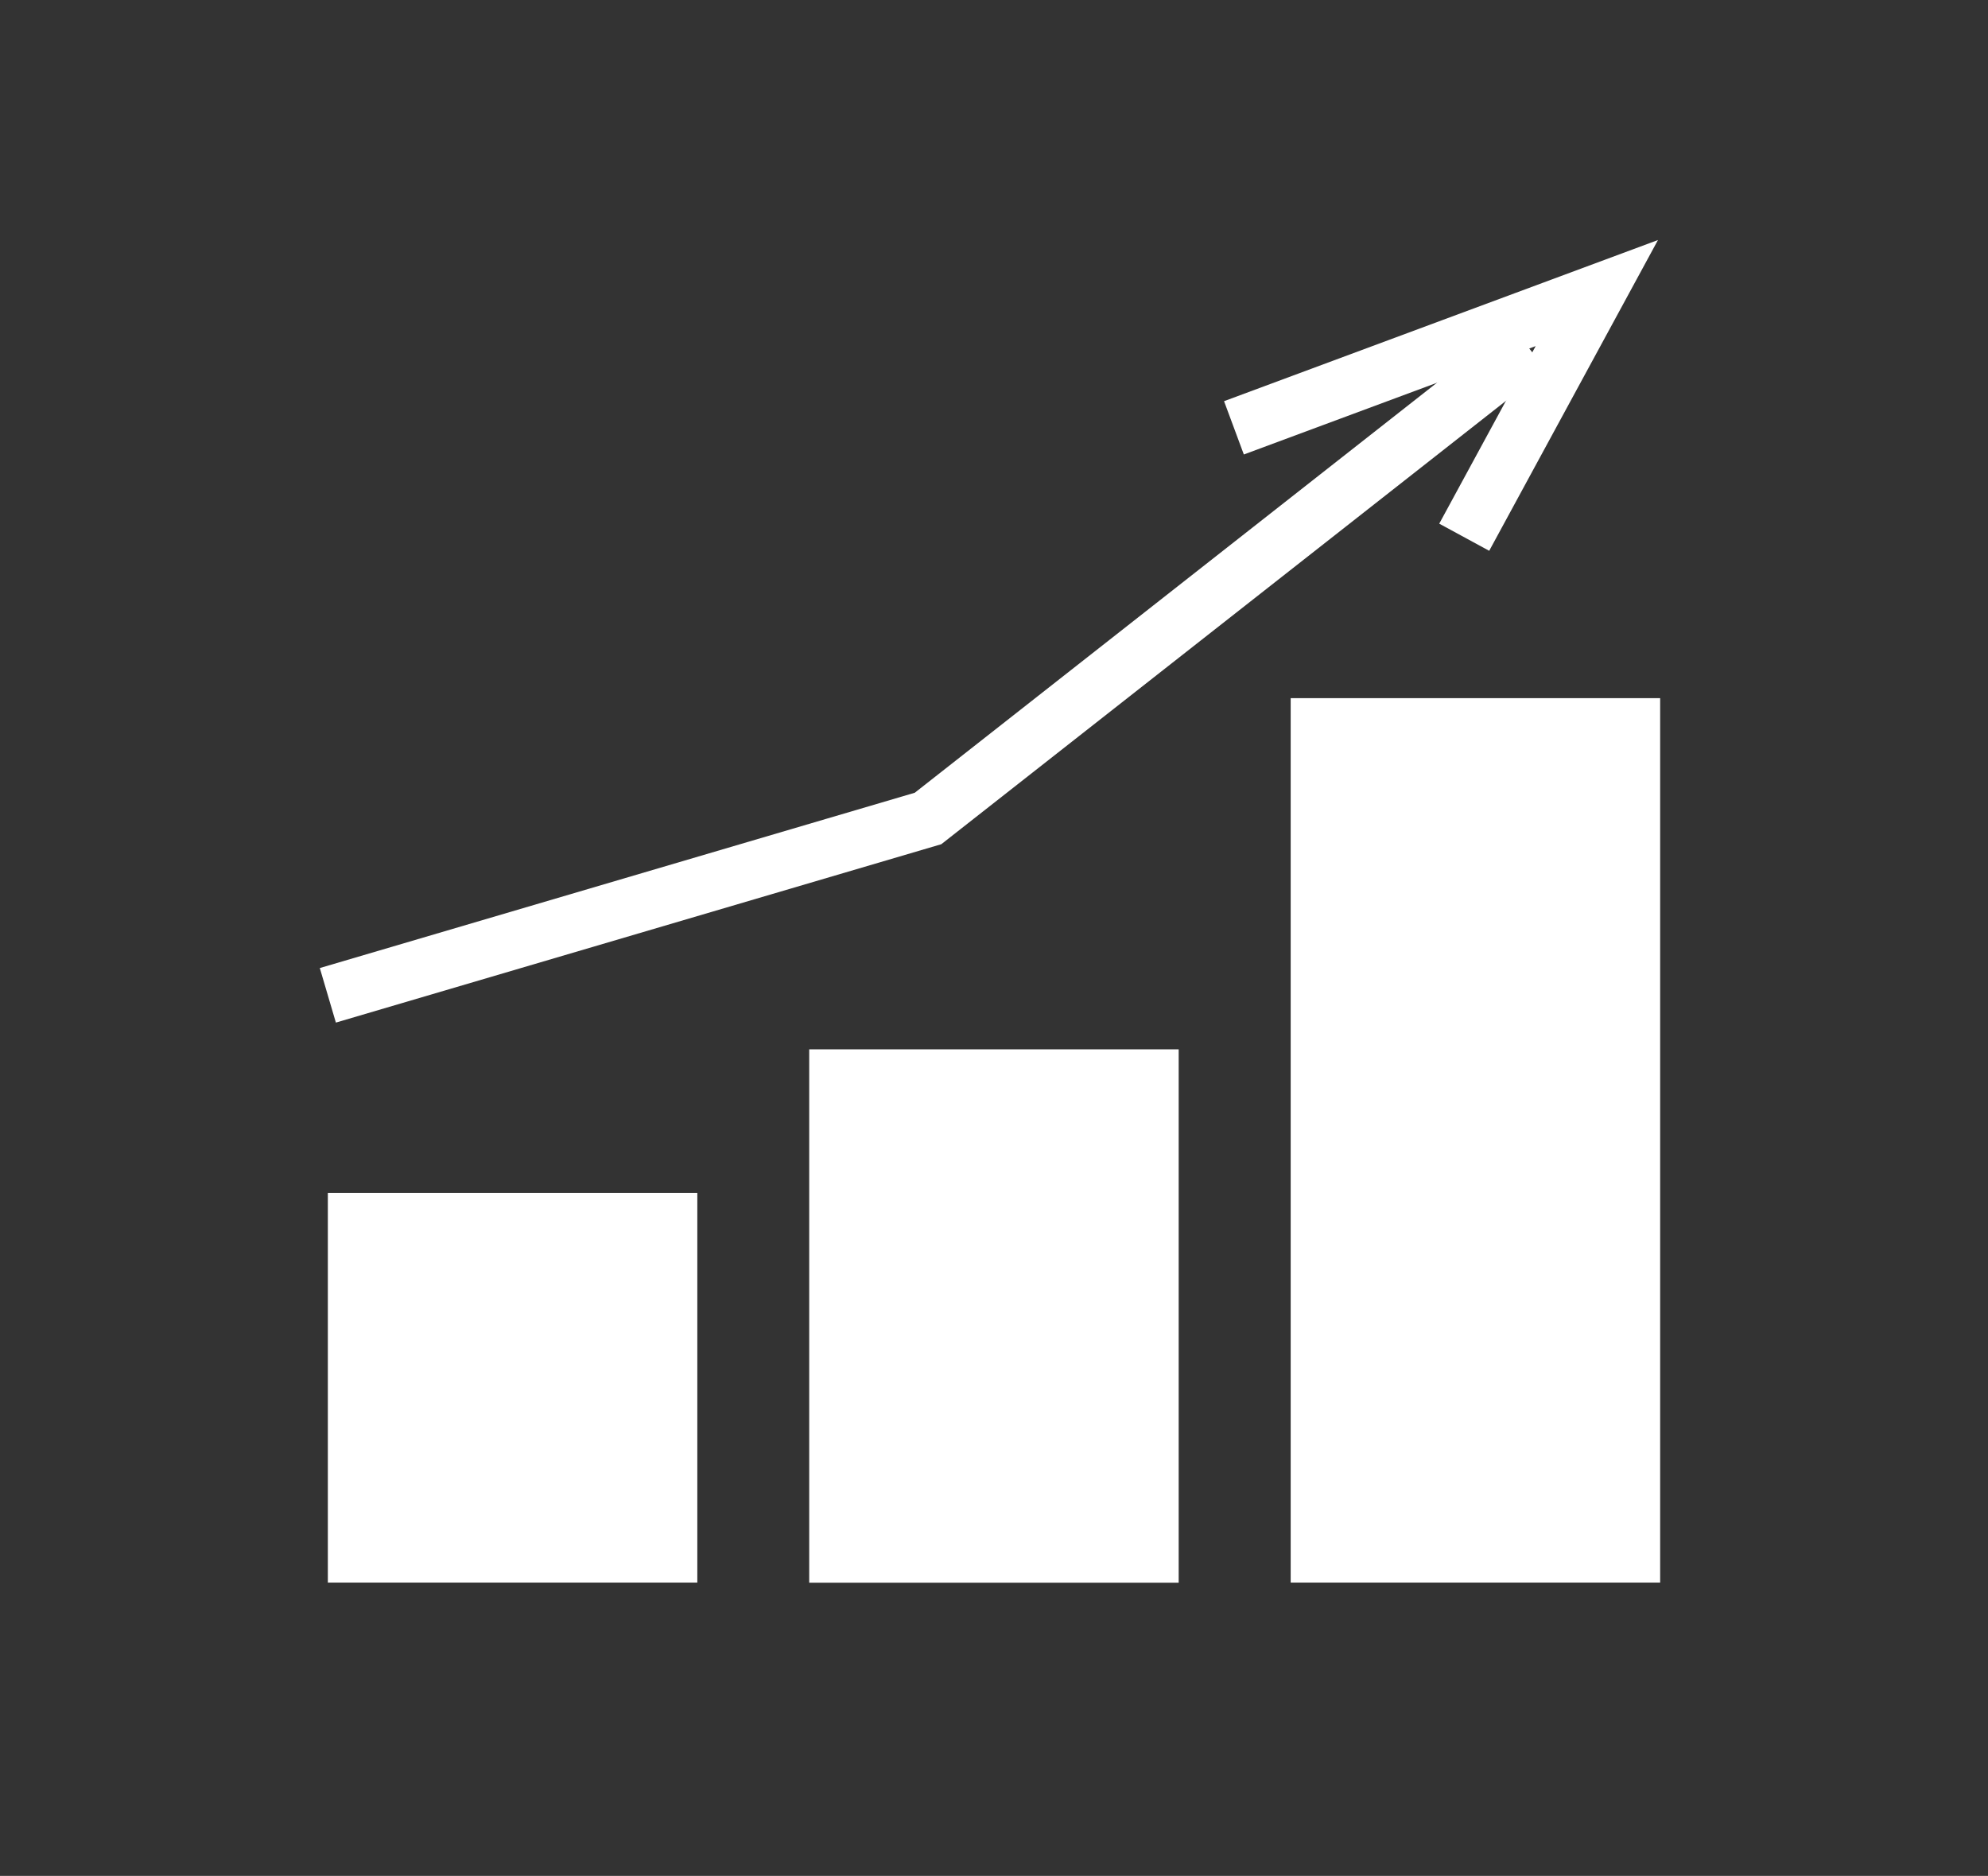
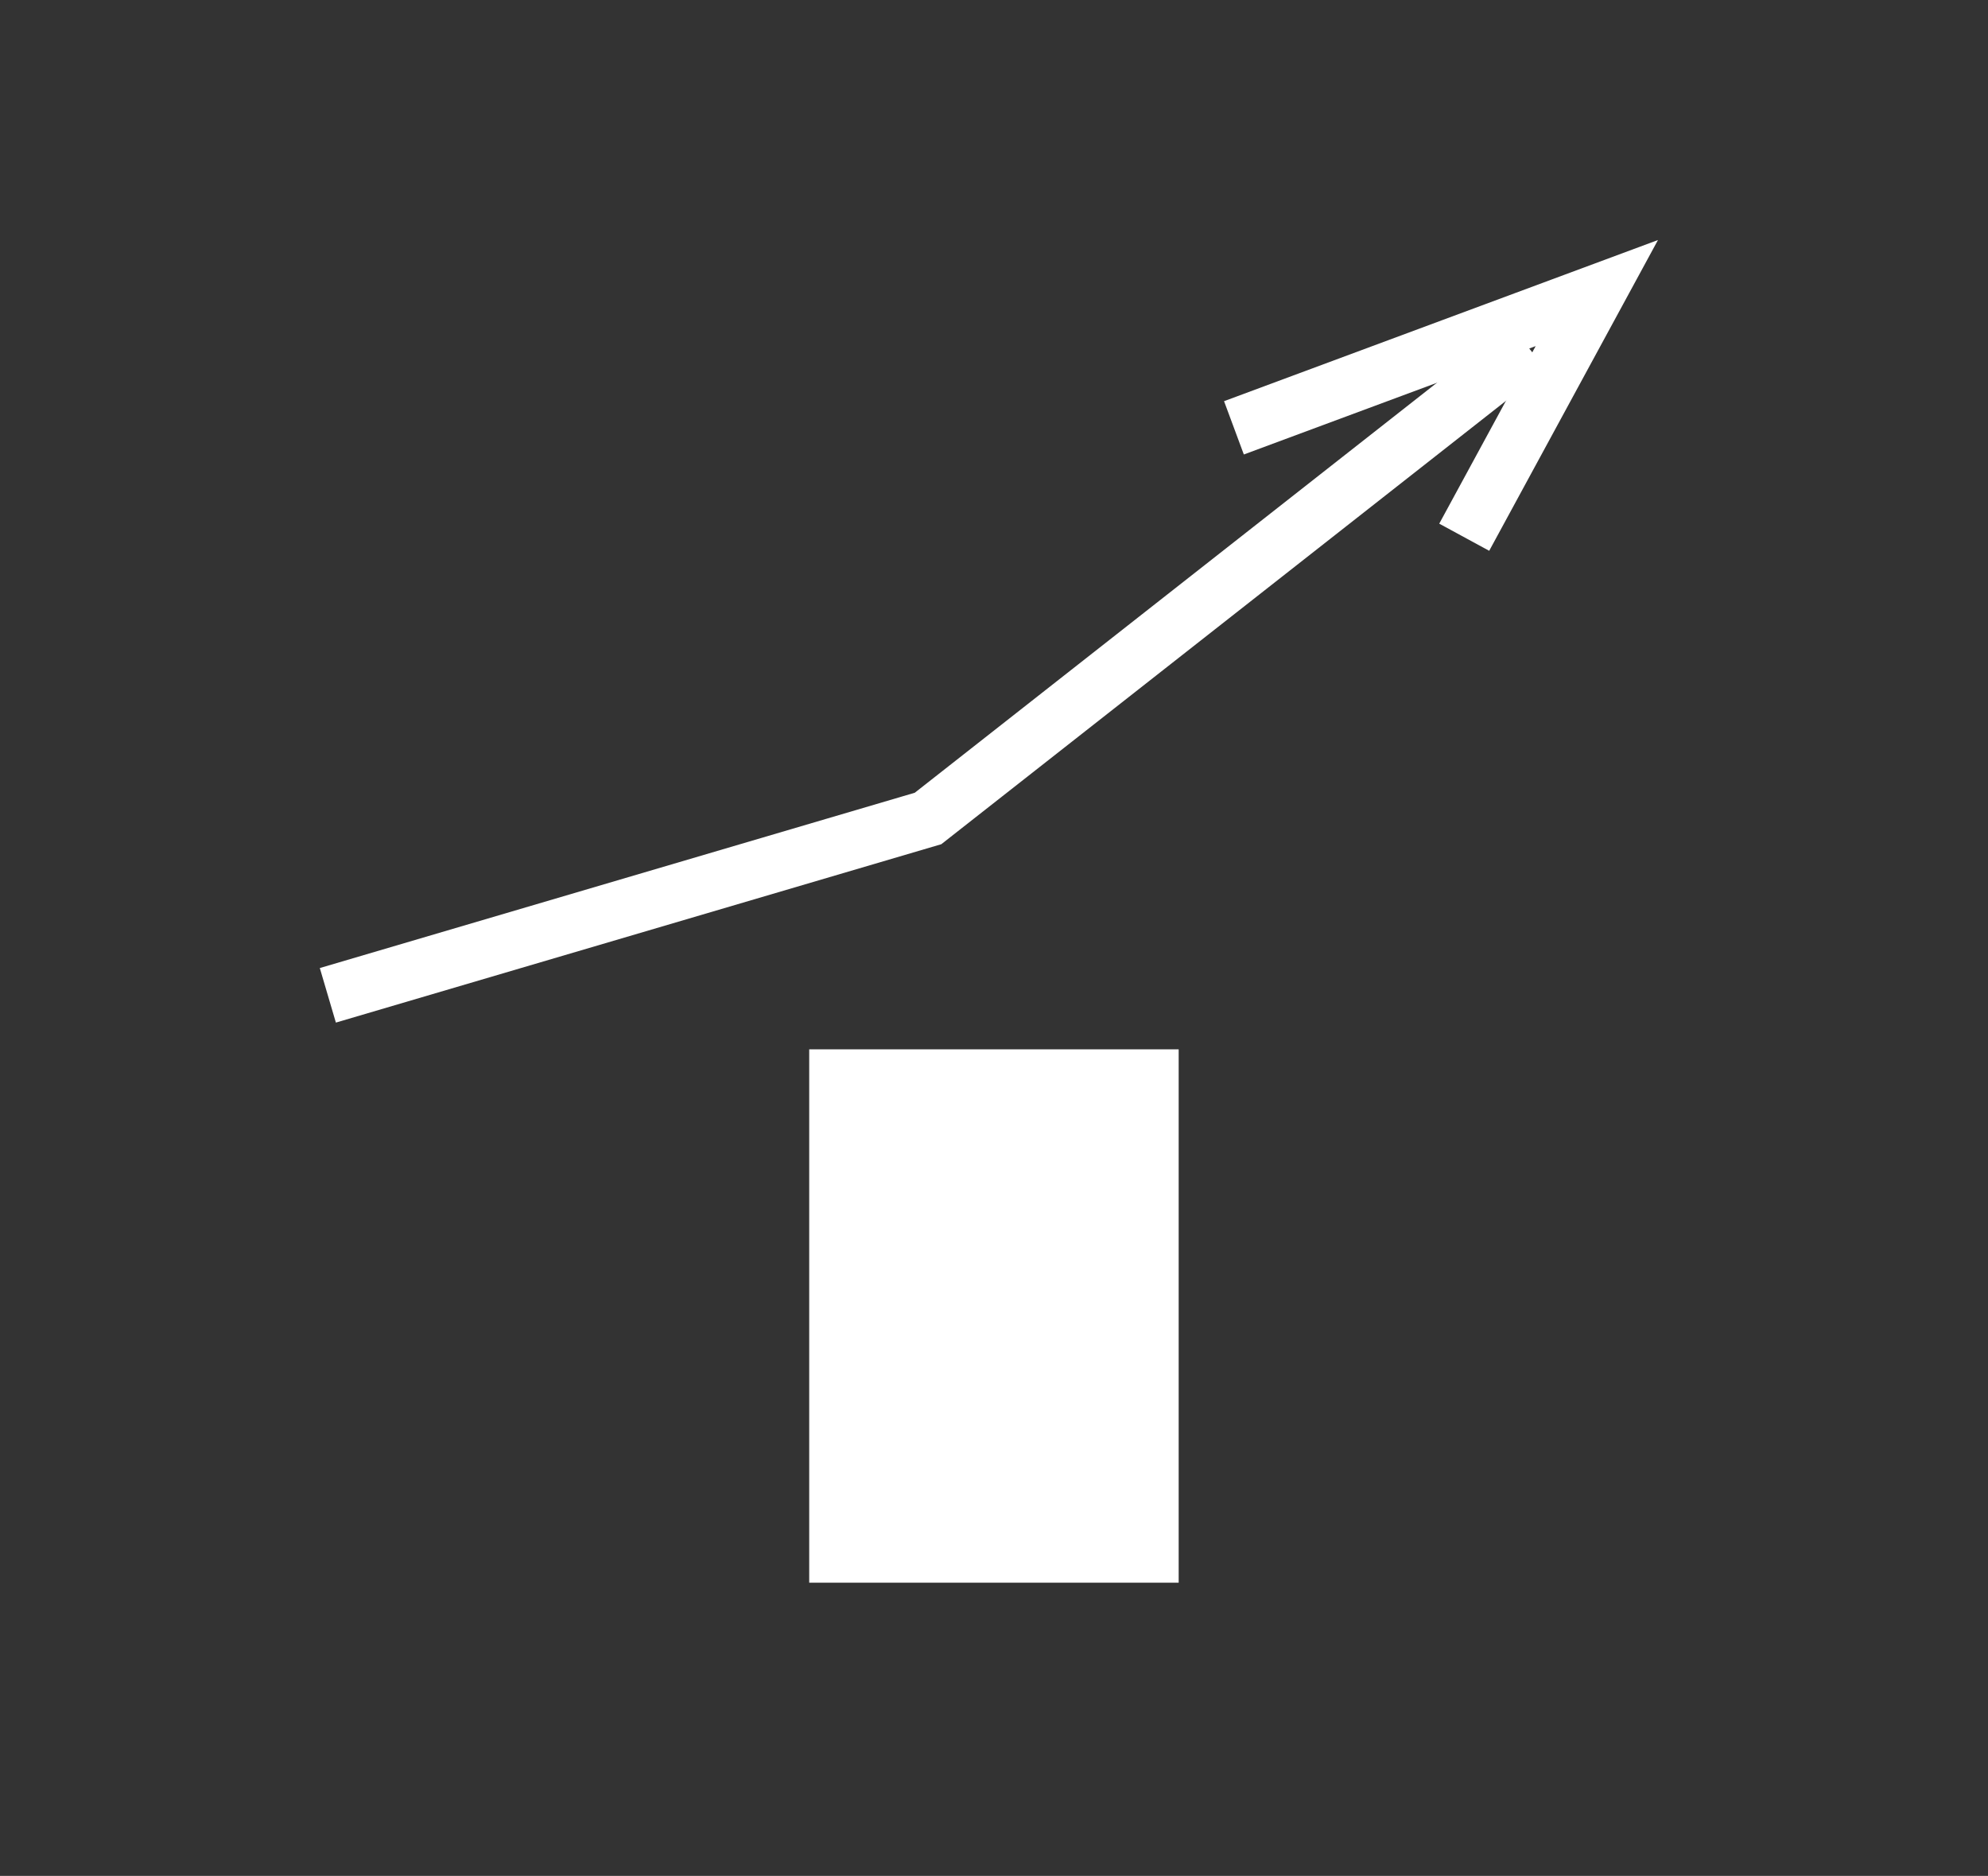
<svg xmlns="http://www.w3.org/2000/svg" id="Layer_2" viewBox="0 0 174.82 164.95">
  <rect x="0" y="0" width="174.82" height="164.95" fill="#333333" stroke="none" />
  <defs>
    <style>.cls-1{fill:#fff;}.cls-2{fill:none;stroke:#fff;stroke-miterlimit:10;stroke-width:5px;}</style>
  </defs>
  <g id="economic-icon">
-     <rect class="cls-1" x="28.83" y="104.89" width="32.49" height="34.27" />
    <rect class="cls-1" x="71.16" y="92.27" width="32.49" height="46.9" />
-     <rect class="cls-1" x="113.5" y="61.39" width="32.49" height="77.77" />
    <polyline class="cls-2" points="28.83 87.52 81.61 71.97 134.39 30.53" />
    <polyline class="cls-2" points="108.51 37.62 140.42 25.77 128.76 47.24" />
  </g>
</svg>